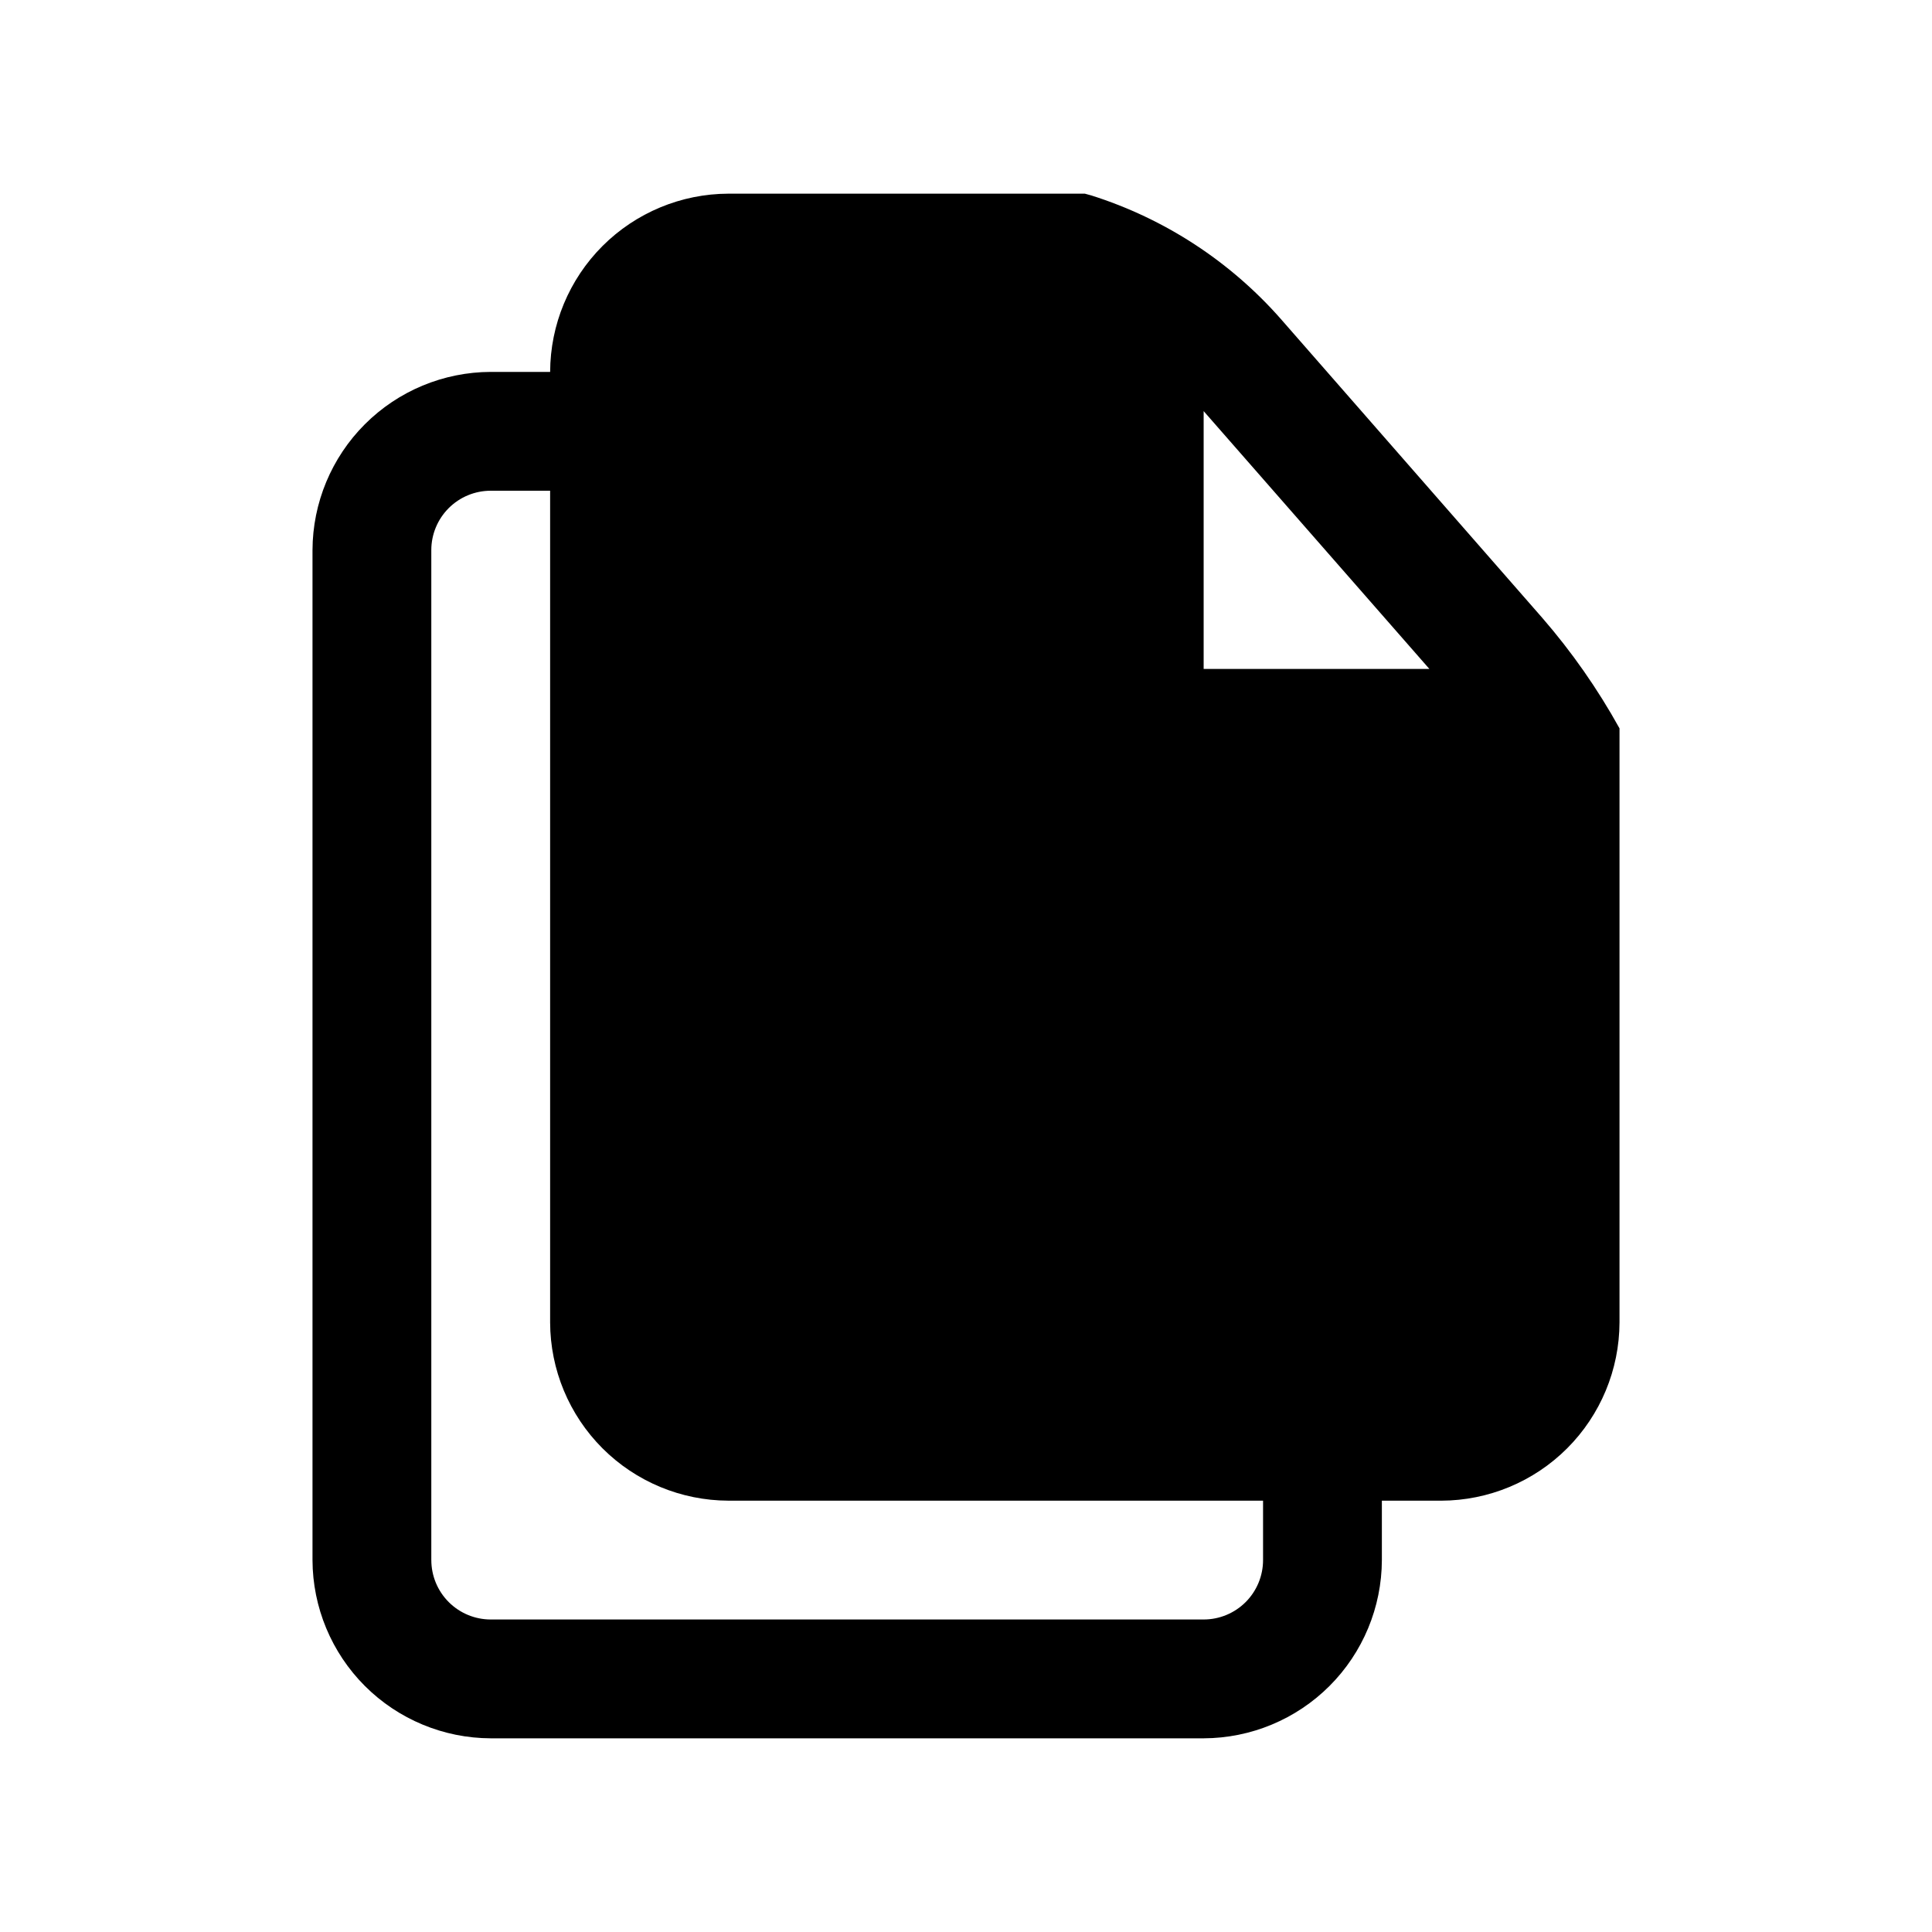
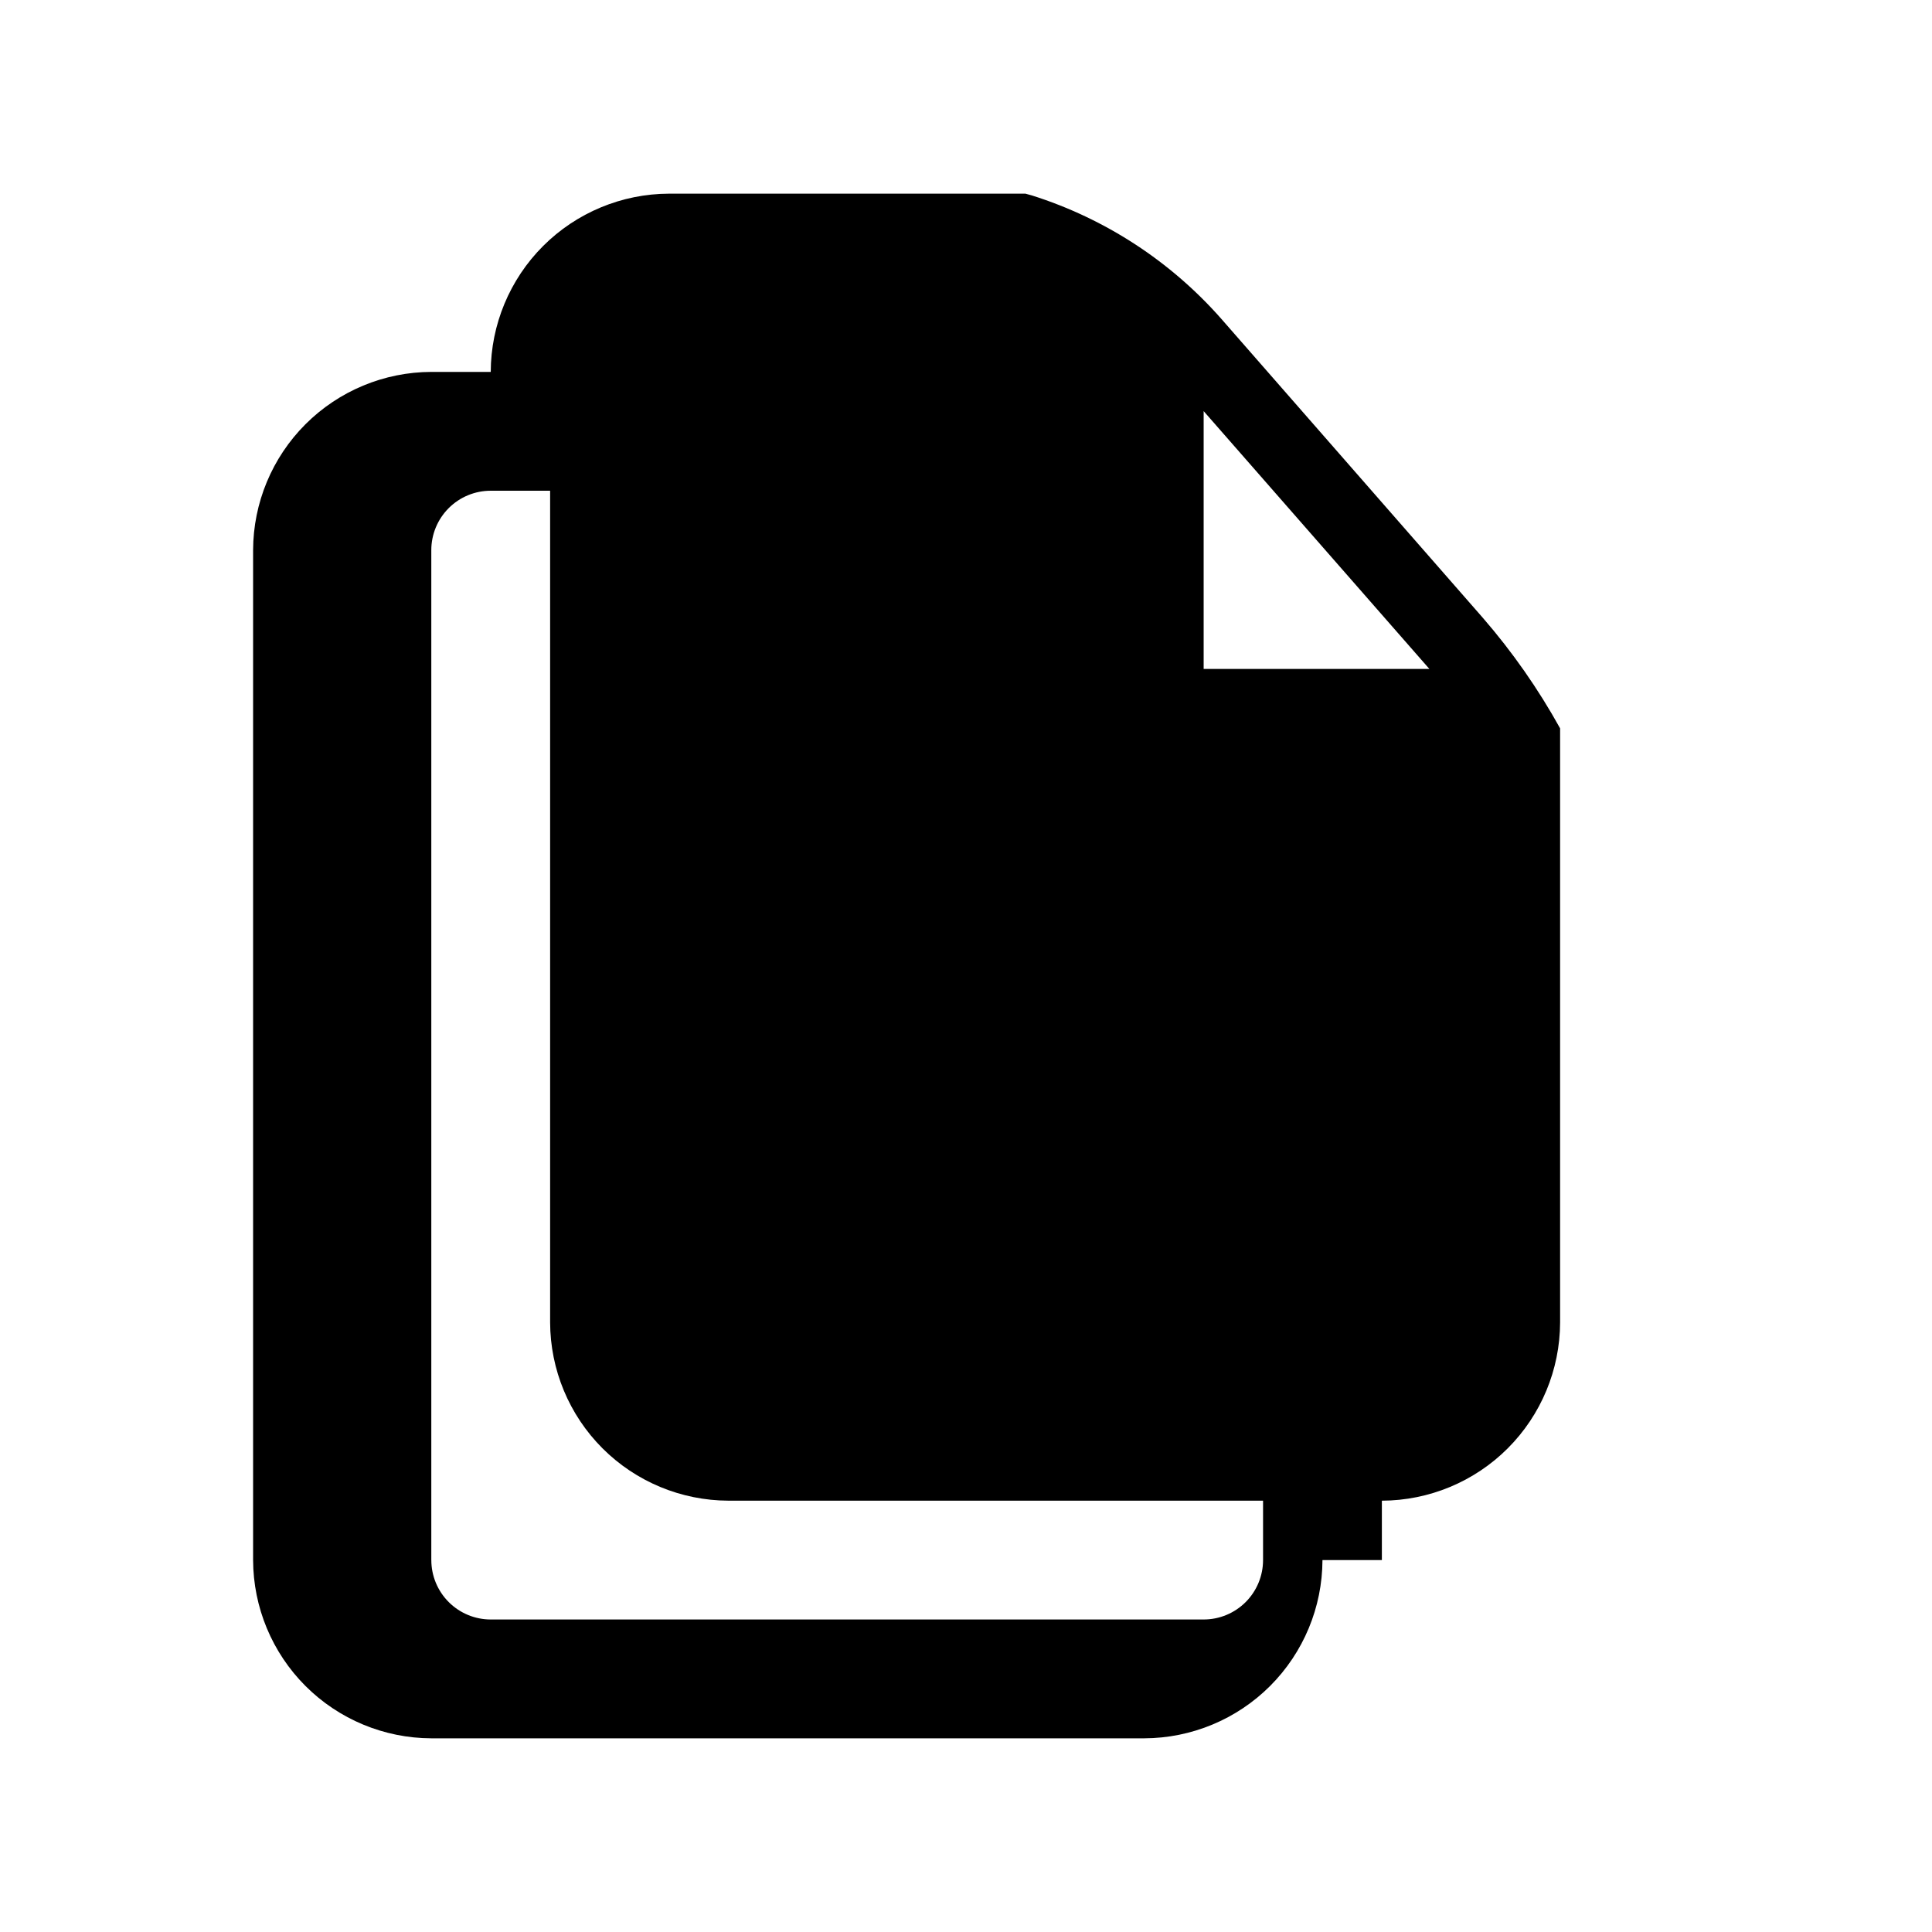
<svg xmlns="http://www.w3.org/2000/svg" fill="#000000" width="800px" height="800px" version="1.1" viewBox="144 144 512 512">
-   <path d="m510.21 557.44v-15.742h15.742c12.516-0.039 24.508-5.027 33.359-13.875 8.848-8.852 13.836-20.844 13.875-33.359v-157.44c-5.785-10.449-12.645-20.262-20.469-29.285l-69.273-79.191c-13.445-15.285-30.812-26.609-50.223-32.75l-1.73-0.473h-94.465c-12.516 0.039-24.508 5.027-33.359 13.875-8.848 8.852-13.836 20.844-13.875 33.359h-15.742c-12.516 0.035-24.508 5.023-33.359 13.875-8.848 8.848-13.836 20.84-13.875 33.355v267.65c0.039 12.516 5.027 24.508 13.875 33.359 8.852 8.848 20.844 13.836 33.359 13.875h188.93c12.512-0.039 24.504-5.027 33.355-13.875 8.848-8.852 13.836-20.844 13.875-33.359zm-47.23-304.49 59.824 68.328h-59.824zm-204.68 304.49v-267.65c0-4.176 1.66-8.18 4.613-11.133 2.953-2.953 6.957-4.609 11.133-4.609h15.742v220.41c0.039 12.516 5.027 24.508 13.875 33.359 8.852 8.848 20.844 13.836 33.359 13.875h141.7v15.742c0 4.176-1.66 8.18-4.609 11.133-2.953 2.953-6.961 4.613-11.133 4.613h-188.93c-4.176 0-8.18-1.66-11.133-4.613-2.953-2.953-4.613-6.957-4.613-11.133z" />
+   <path d="m510.21 557.44v-15.742c12.516-0.039 24.508-5.027 33.359-13.875 8.848-8.852 13.836-20.844 13.875-33.359v-157.44c-5.785-10.449-12.645-20.262-20.469-29.285l-69.273-79.191c-13.445-15.285-30.812-26.609-50.223-32.75l-1.73-0.473h-94.465c-12.516 0.039-24.508 5.027-33.359 13.875-8.848 8.852-13.836 20.844-13.875 33.359h-15.742c-12.516 0.035-24.508 5.023-33.359 13.875-8.848 8.848-13.836 20.84-13.875 33.355v267.65c0.039 12.516 5.027 24.508 13.875 33.359 8.852 8.848 20.844 13.836 33.359 13.875h188.93c12.512-0.039 24.504-5.027 33.355-13.875 8.848-8.852 13.836-20.844 13.875-33.359zm-47.23-304.49 59.824 68.328h-59.824zm-204.68 304.49v-267.65c0-4.176 1.66-8.18 4.613-11.133 2.953-2.953 6.957-4.609 11.133-4.609h15.742v220.41c0.039 12.516 5.027 24.508 13.875 33.359 8.852 8.848 20.844 13.836 33.359 13.875h141.7v15.742c0 4.176-1.66 8.18-4.609 11.133-2.953 2.953-6.961 4.613-11.133 4.613h-188.93c-4.176 0-8.18-1.66-11.133-4.613-2.953-2.953-4.613-6.957-4.613-11.133z" />
</svg>